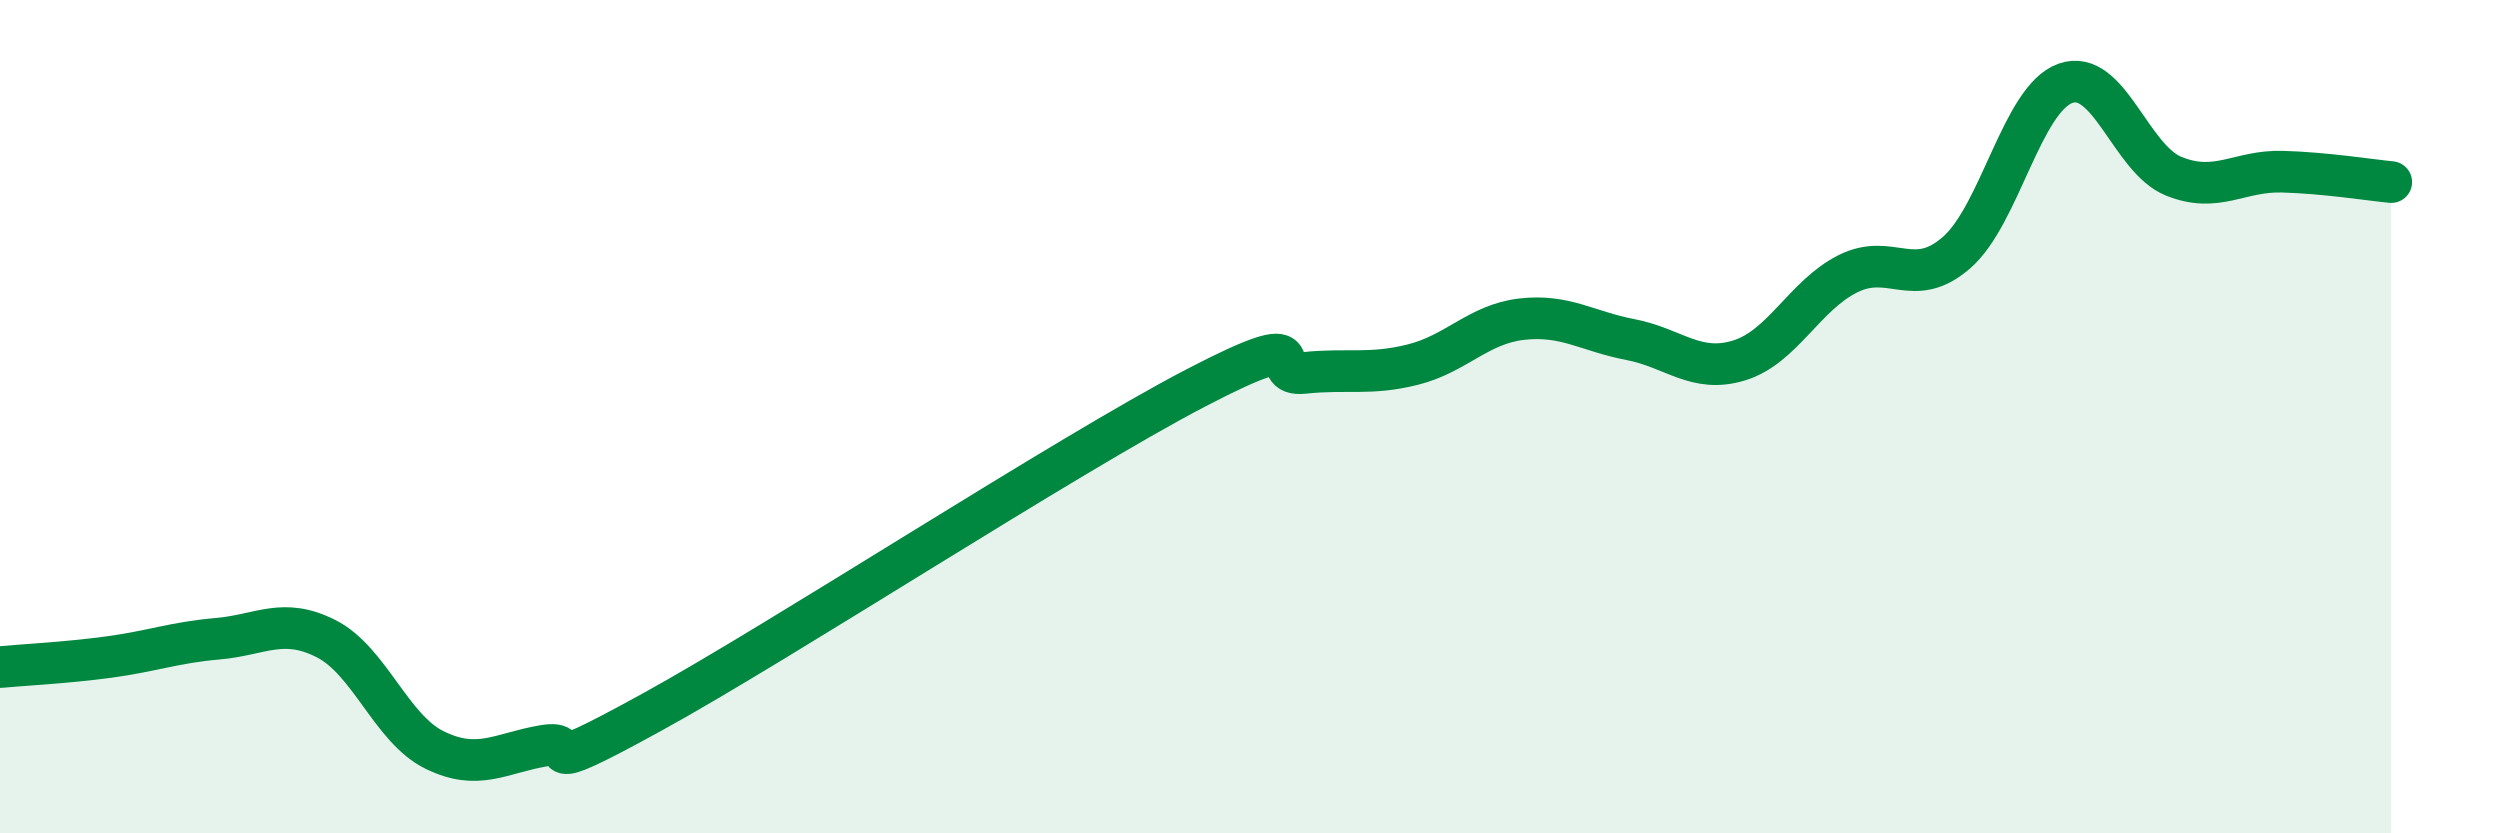
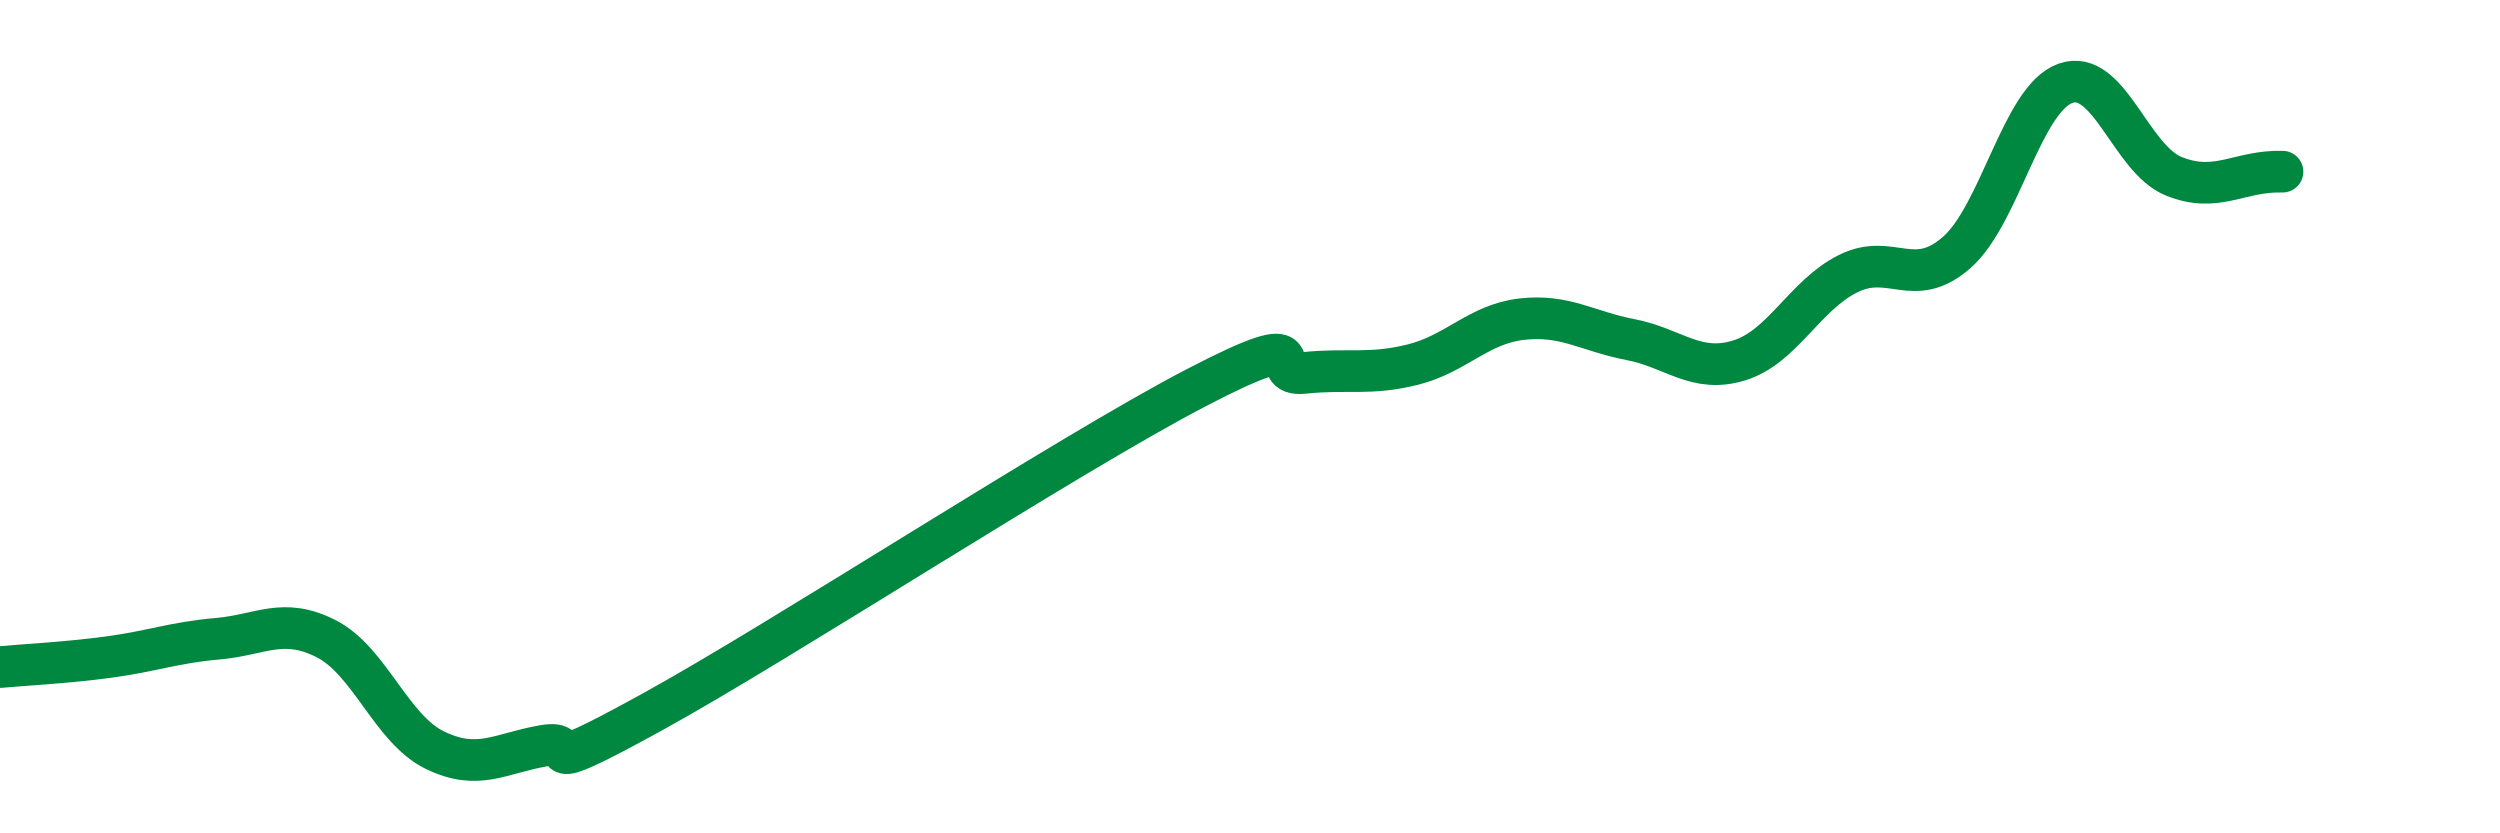
<svg xmlns="http://www.w3.org/2000/svg" width="60" height="20" viewBox="0 0 60 20">
-   <path d="M 0,16.01 C 0.52,15.96 1.57,15.91 2.61,15.77 C 3.65,15.63 4.18,15.42 5.22,15.33 C 6.26,15.24 6.79,14.8 7.83,15.33 C 8.87,15.86 9.39,17.49 10.43,18 C 11.47,18.51 12,18.08 13.04,17.9 C 14.08,17.72 12.52,18.81 15.65,17.09 C 18.78,15.37 25.57,10.94 28.7,9.31 C 31.83,7.68 30.26,9.06 31.3,8.95 C 32.34,8.84 32.87,9.01 33.91,8.75 C 34.95,8.49 35.48,7.78 36.52,7.66 C 37.56,7.54 38.09,7.95 39.13,8.15 C 40.17,8.35 40.7,8.97 41.74,8.65 C 42.78,8.33 43.31,7.09 44.35,6.57 C 45.39,6.05 45.92,6.97 46.96,6.06 C 48,5.15 48.53,2.37 49.57,2 C 50.61,1.63 51.13,3.81 52.17,4.23 C 53.21,4.65 53.74,4.09 54.78,4.12 C 55.82,4.15 56.87,4.32 57.39,4.37L57.39 20L0 20Z" fill="#008740" opacity="0.1" stroke-linecap="round" stroke-linejoin="round" />
-   <path d="M 0,16.01 C 0.52,15.96 1.57,15.91 2.61,15.77 C 3.65,15.63 4.18,15.42 5.22,15.33 C 6.26,15.24 6.79,14.8 7.83,15.33 C 8.87,15.86 9.39,17.49 10.43,18 C 11.47,18.51 12,18.08 13.04,17.9 C 14.08,17.72 12.52,18.81 15.65,17.09 C 18.78,15.37 25.57,10.94 28.7,9.31 C 31.83,7.68 30.26,9.06 31.3,8.95 C 32.34,8.84 32.87,9.01 33.91,8.75 C 34.95,8.49 35.48,7.78 36.52,7.66 C 37.56,7.54 38.09,7.95 39.13,8.15 C 40.17,8.35 40.7,8.97 41.74,8.65 C 42.78,8.33 43.31,7.09 44.35,6.57 C 45.39,6.05 45.92,6.97 46.96,6.06 C 48,5.15 48.53,2.37 49.57,2 C 50.61,1.63 51.13,3.81 52.17,4.23 C 53.21,4.65 53.74,4.09 54.78,4.12 C 55.82,4.15 56.87,4.32 57.39,4.37" stroke="#008740" stroke-width="1" fill="none" stroke-linecap="round" stroke-linejoin="round" />
+   <path d="M 0,16.01 C 0.52,15.96 1.57,15.91 2.61,15.77 C 3.65,15.63 4.18,15.42 5.22,15.33 C 6.26,15.24 6.79,14.8 7.83,15.33 C 8.87,15.86 9.39,17.49 10.43,18 C 11.47,18.51 12,18.08 13.04,17.9 C 14.08,17.72 12.52,18.81 15.65,17.09 C 18.78,15.37 25.57,10.94 28.7,9.31 C 31.83,7.68 30.26,9.06 31.3,8.95 C 32.34,8.84 32.87,9.01 33.91,8.75 C 34.95,8.49 35.48,7.78 36.52,7.66 C 37.56,7.54 38.09,7.95 39.13,8.15 C 40.17,8.35 40.7,8.97 41.74,8.65 C 42.78,8.33 43.31,7.09 44.35,6.57 C 45.39,6.05 45.92,6.97 46.96,6.06 C 48,5.15 48.53,2.37 49.57,2 C 50.61,1.63 51.13,3.81 52.17,4.23 C 53.21,4.65 53.74,4.09 54.78,4.12 " stroke="#008740" stroke-width="1" fill="none" stroke-linecap="round" stroke-linejoin="round" />
</svg>